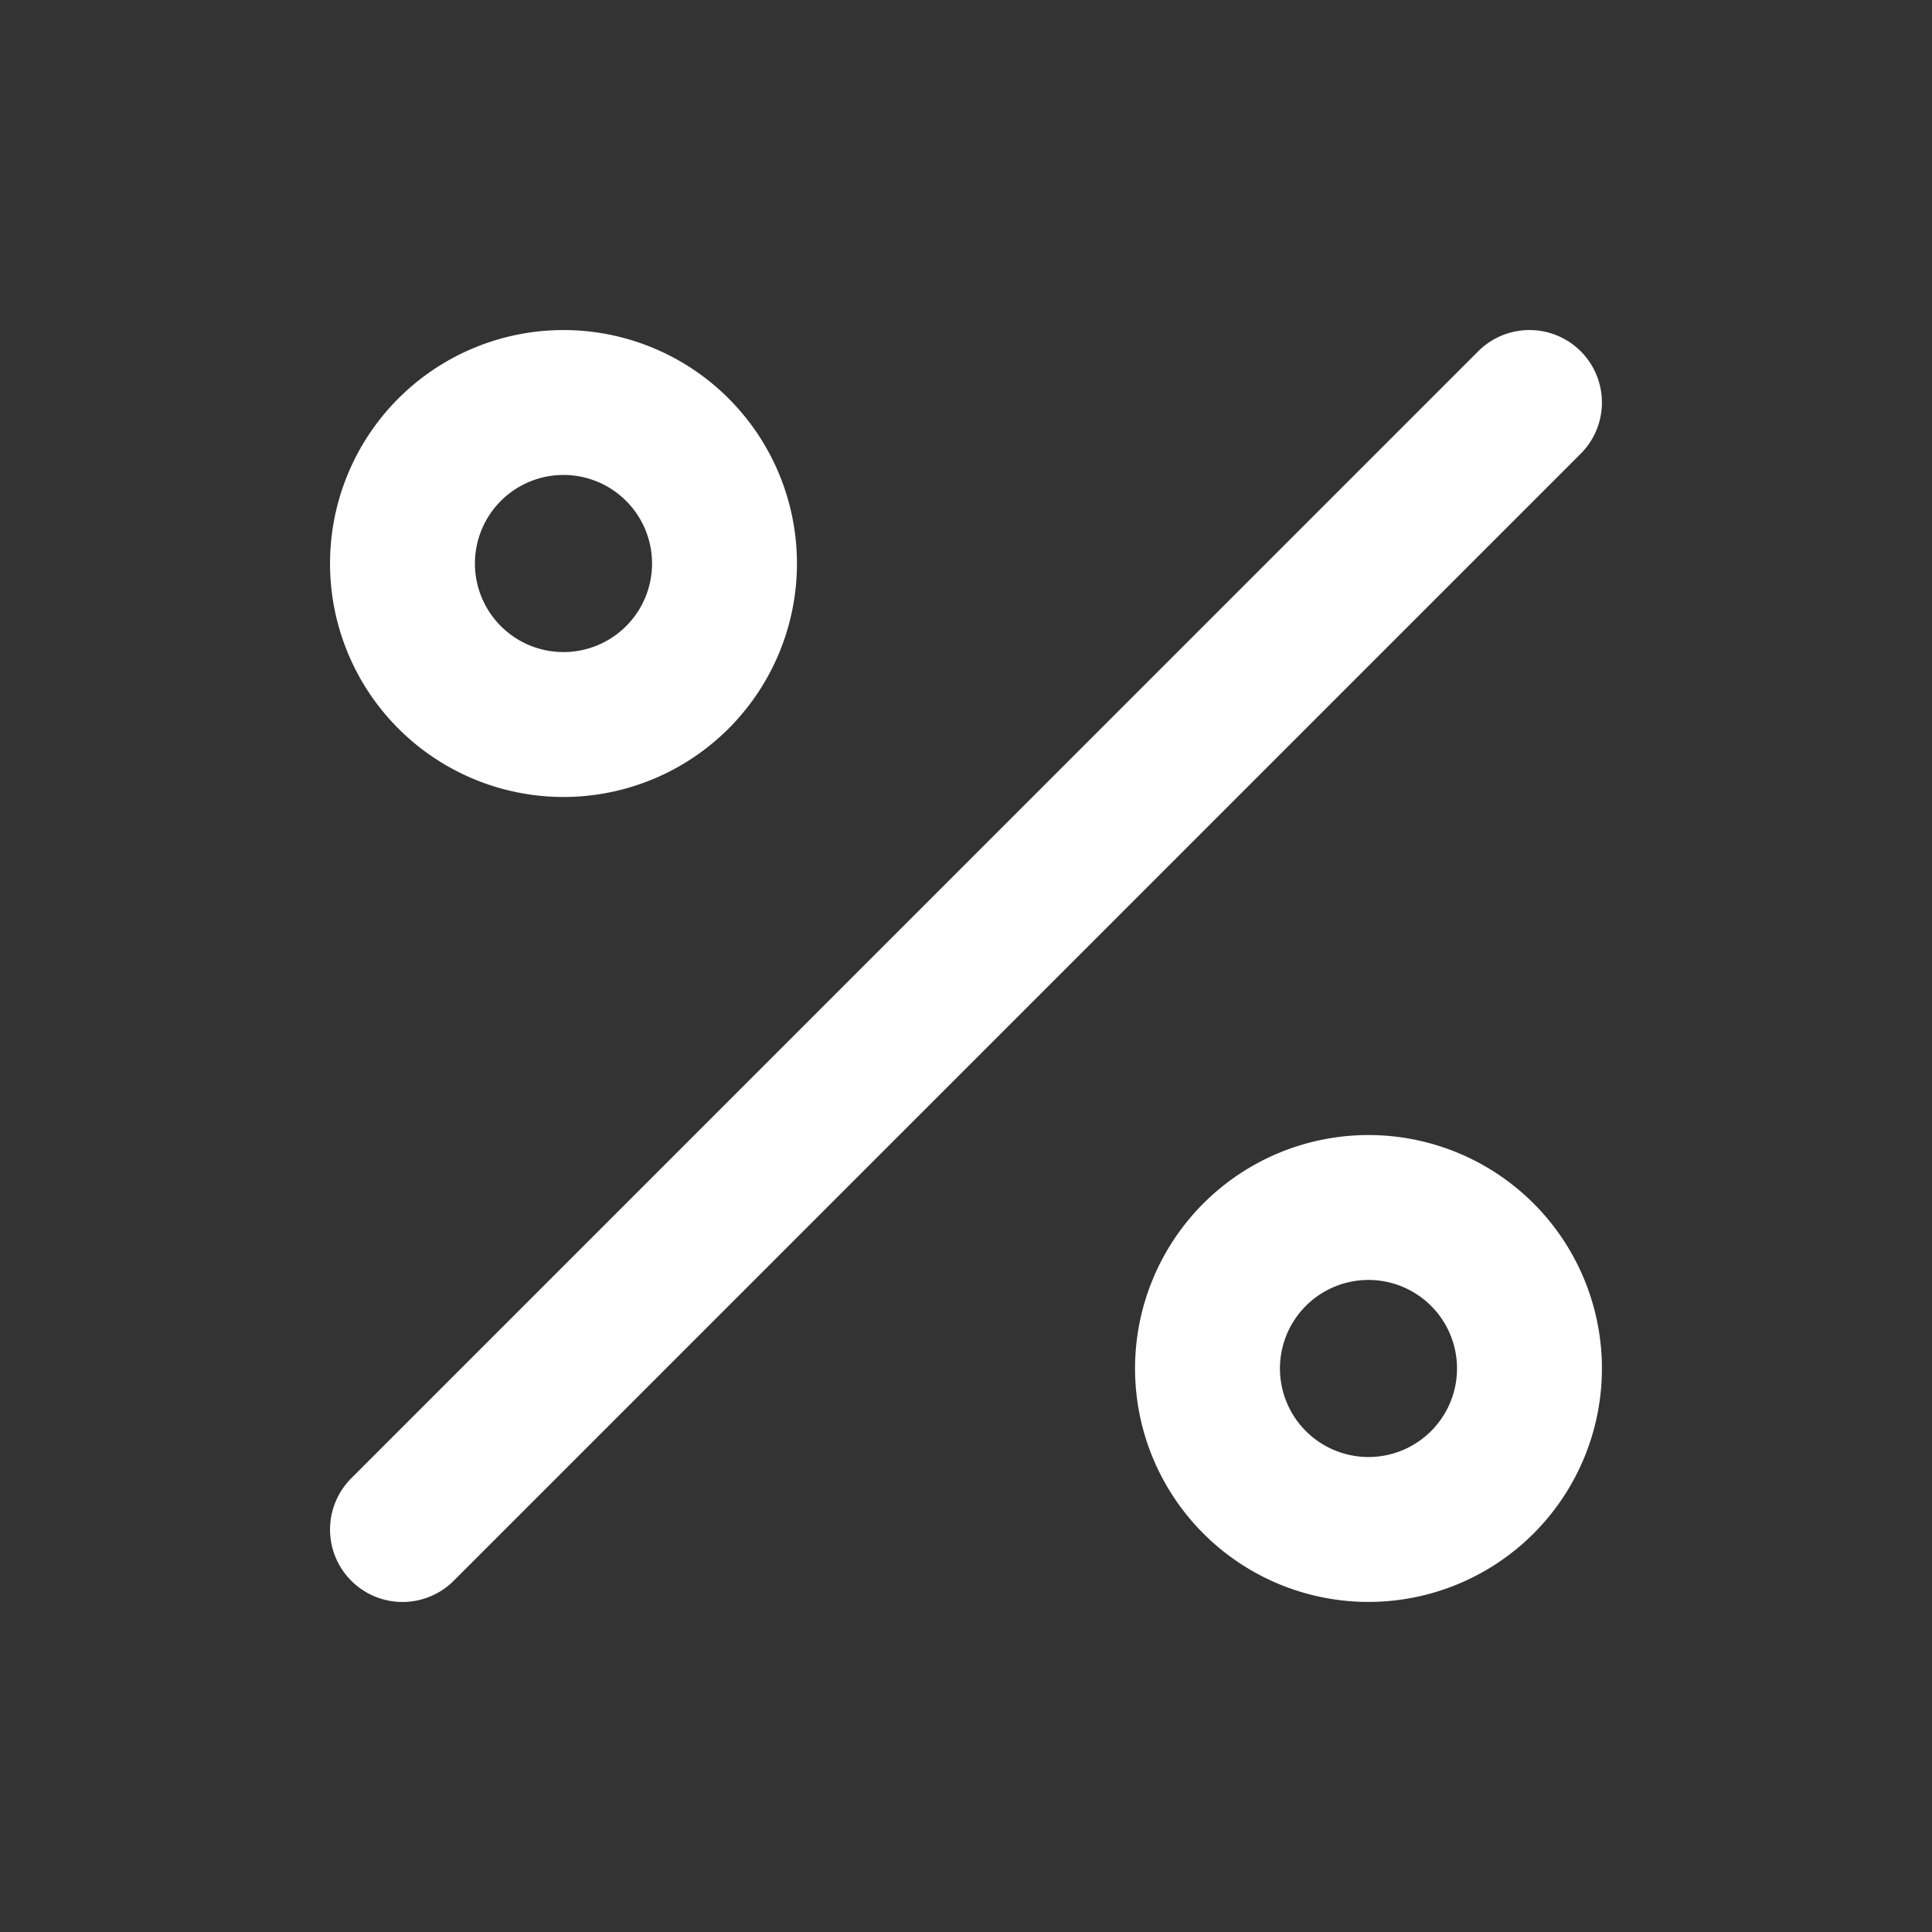
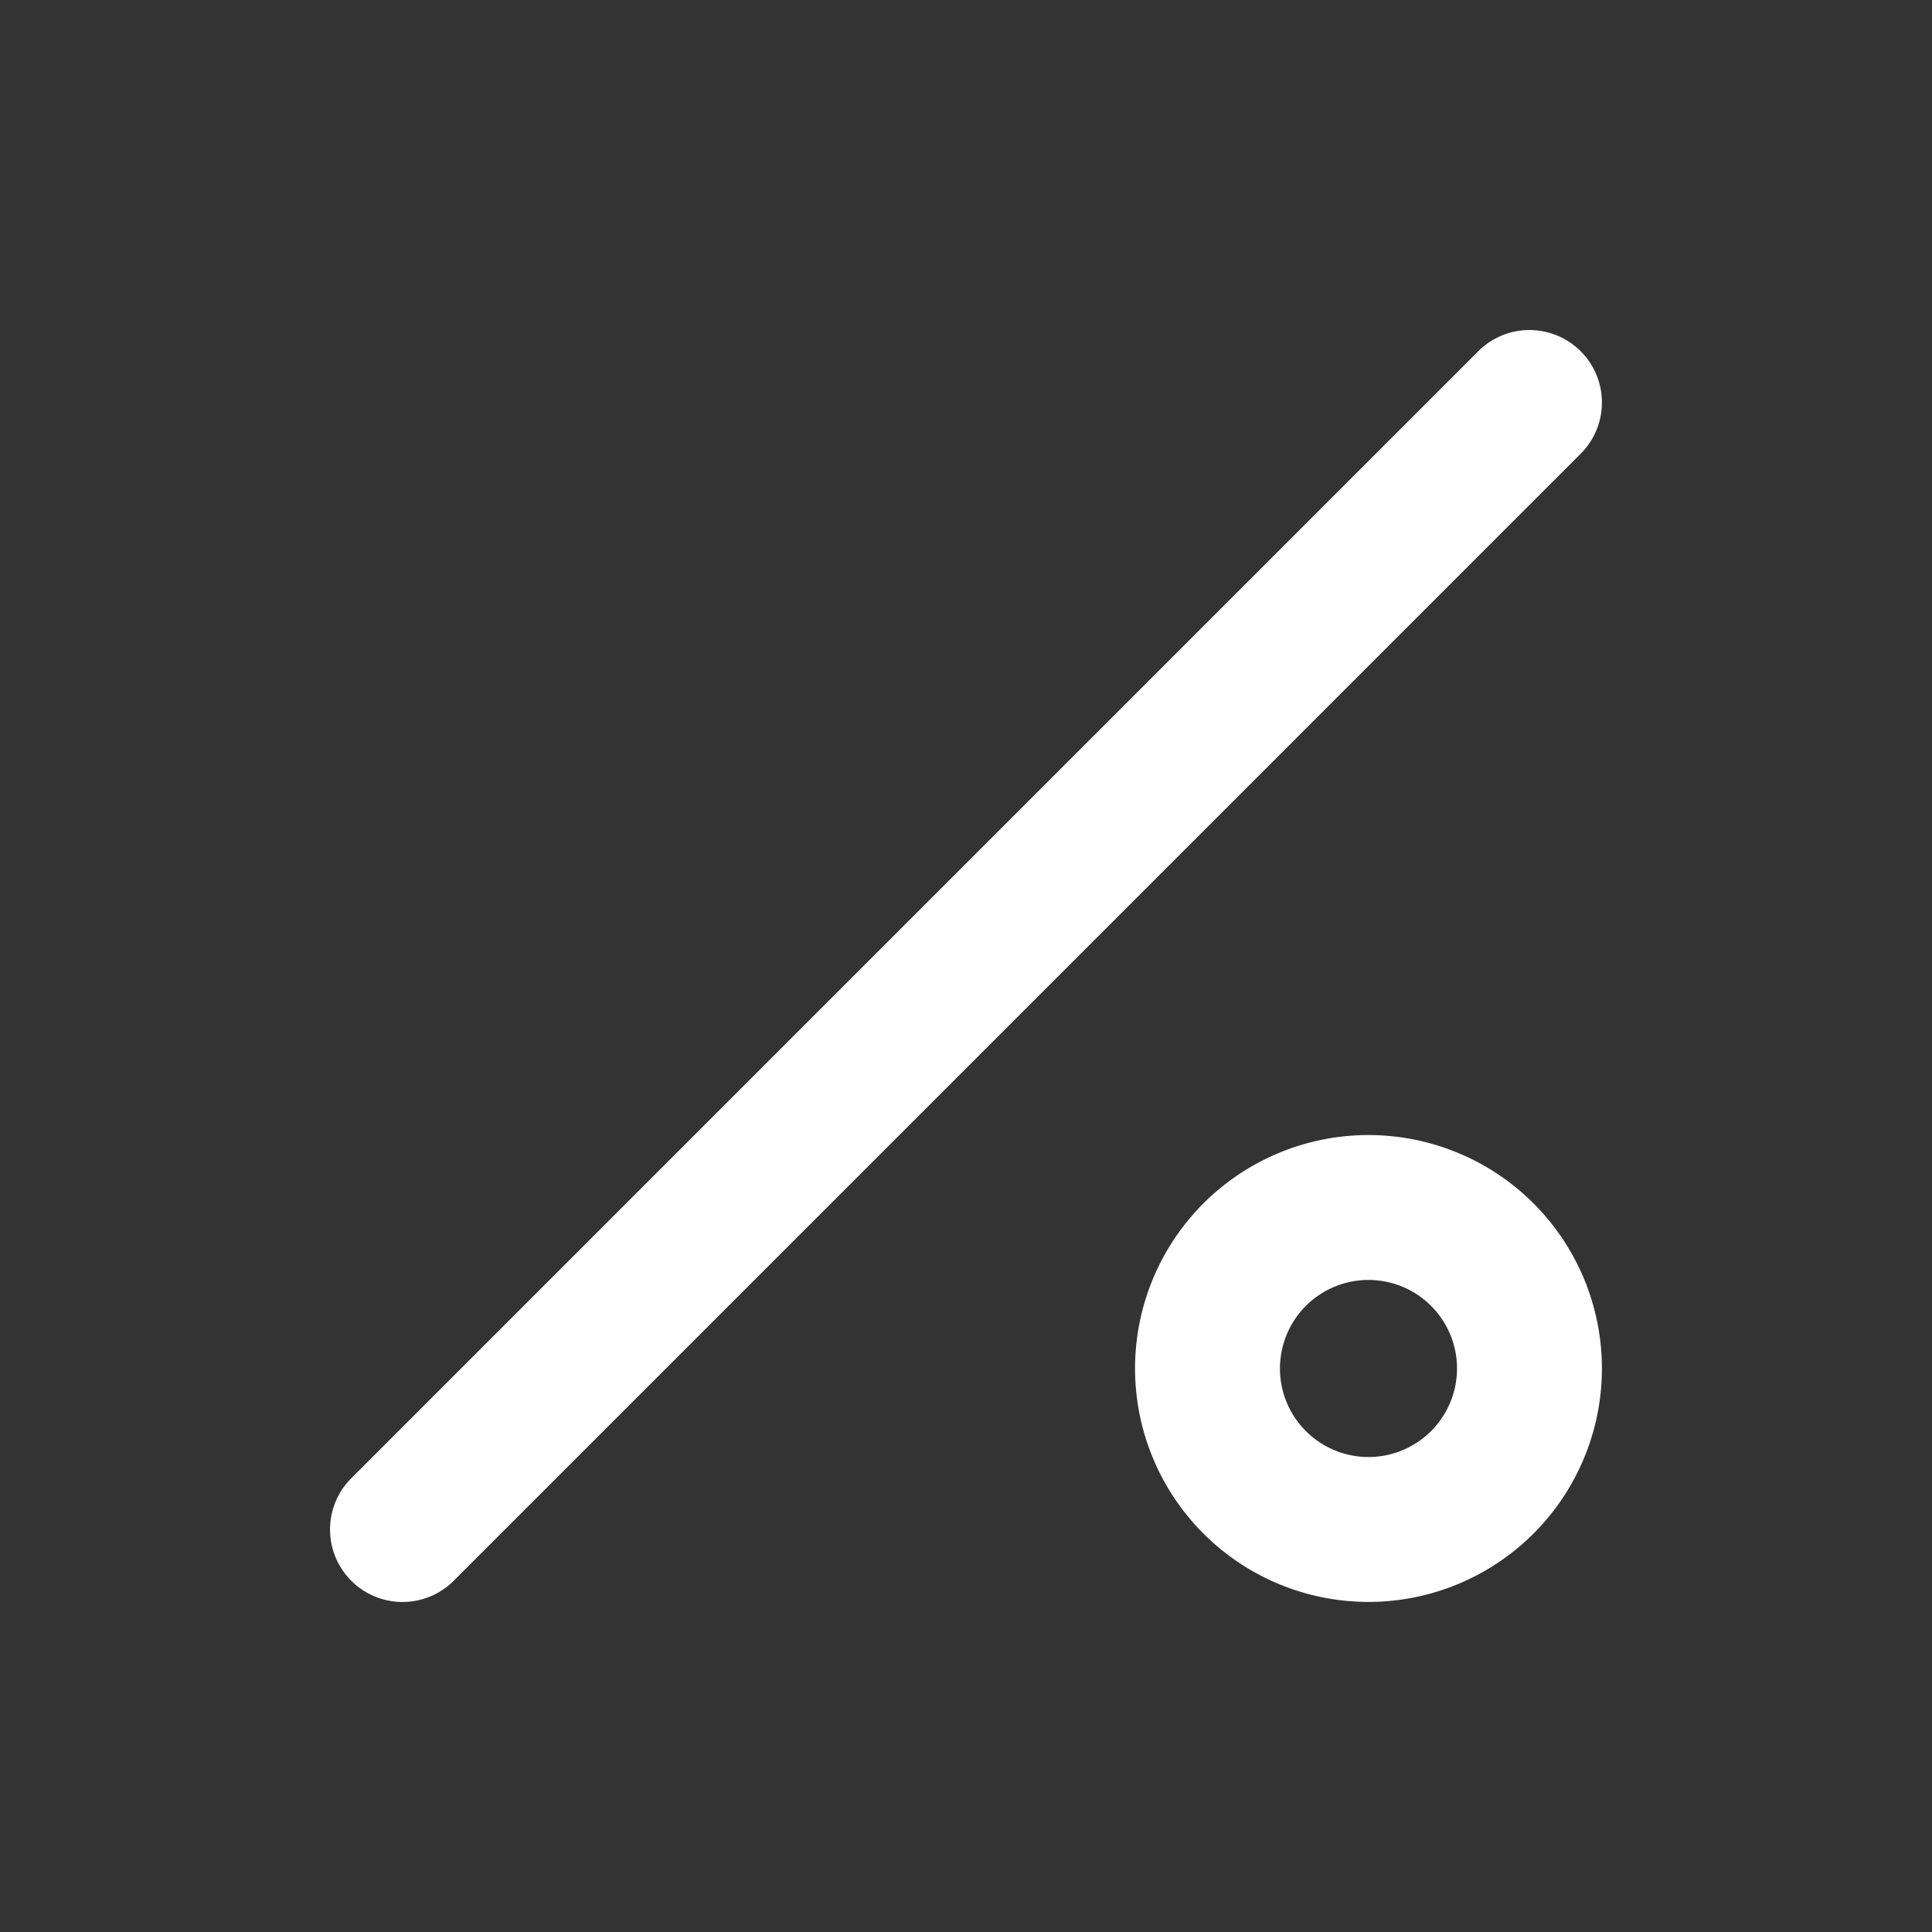
<svg xmlns="http://www.w3.org/2000/svg" width="40" height="40" fill="none">
  <rect width="100%" height="100%" fill="#333333" stroke="none" />
-   <path stroke="#fff" stroke-linecap="round" stroke-linejoin="round" stroke-width="3" d="M31.666 8.333 8.333 31.667m6.667-20a3.333 3.333 0 1 1-6.667 0 3.333 3.333 0 0 1 6.667 0Zm16.666 16.666a3.333 3.333 0 1 1-6.666 0 3.333 3.333 0 0 1 6.666 0Z" />
+   <path stroke="#fff" stroke-linecap="round" stroke-linejoin="round" stroke-width="3" d="M31.666 8.333 8.333 31.667m6.667-20Zm16.666 16.666a3.333 3.333 0 1 1-6.666 0 3.333 3.333 0 0 1 6.666 0Z" />
</svg>